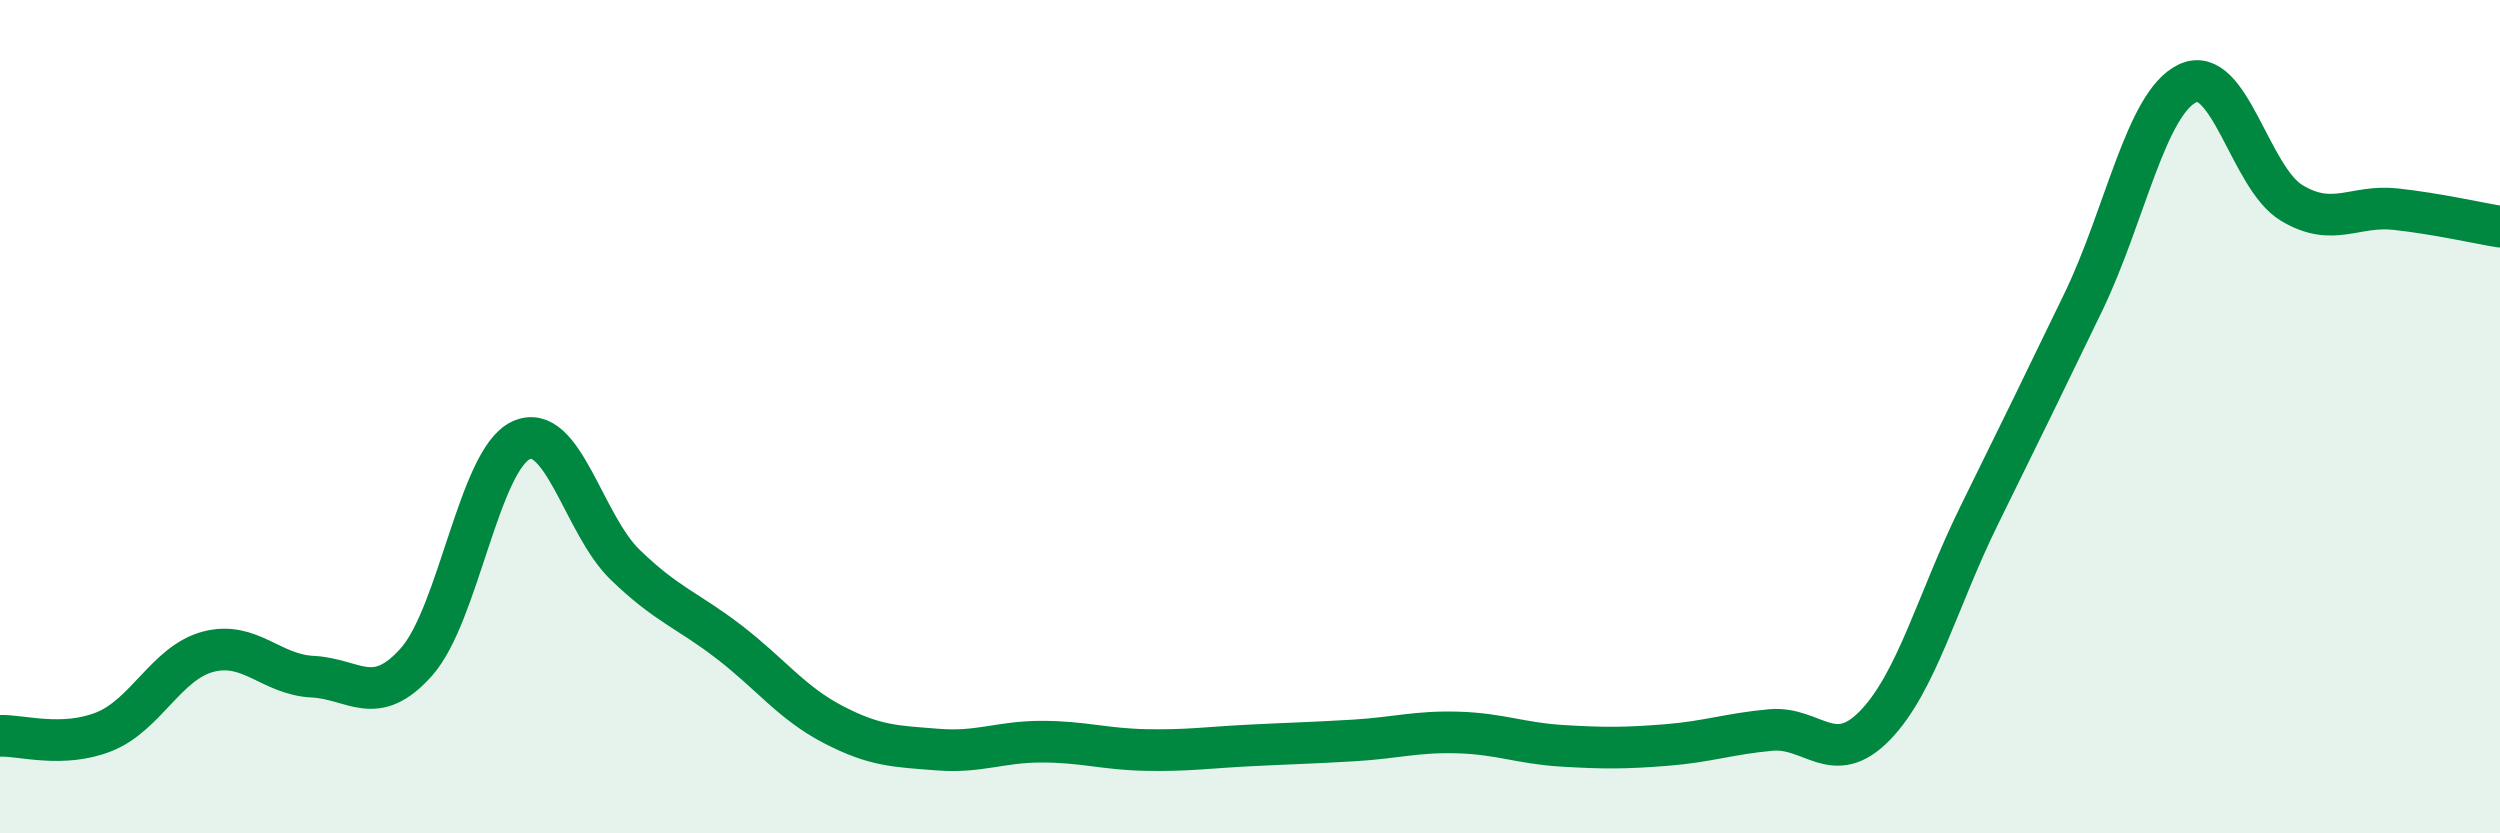
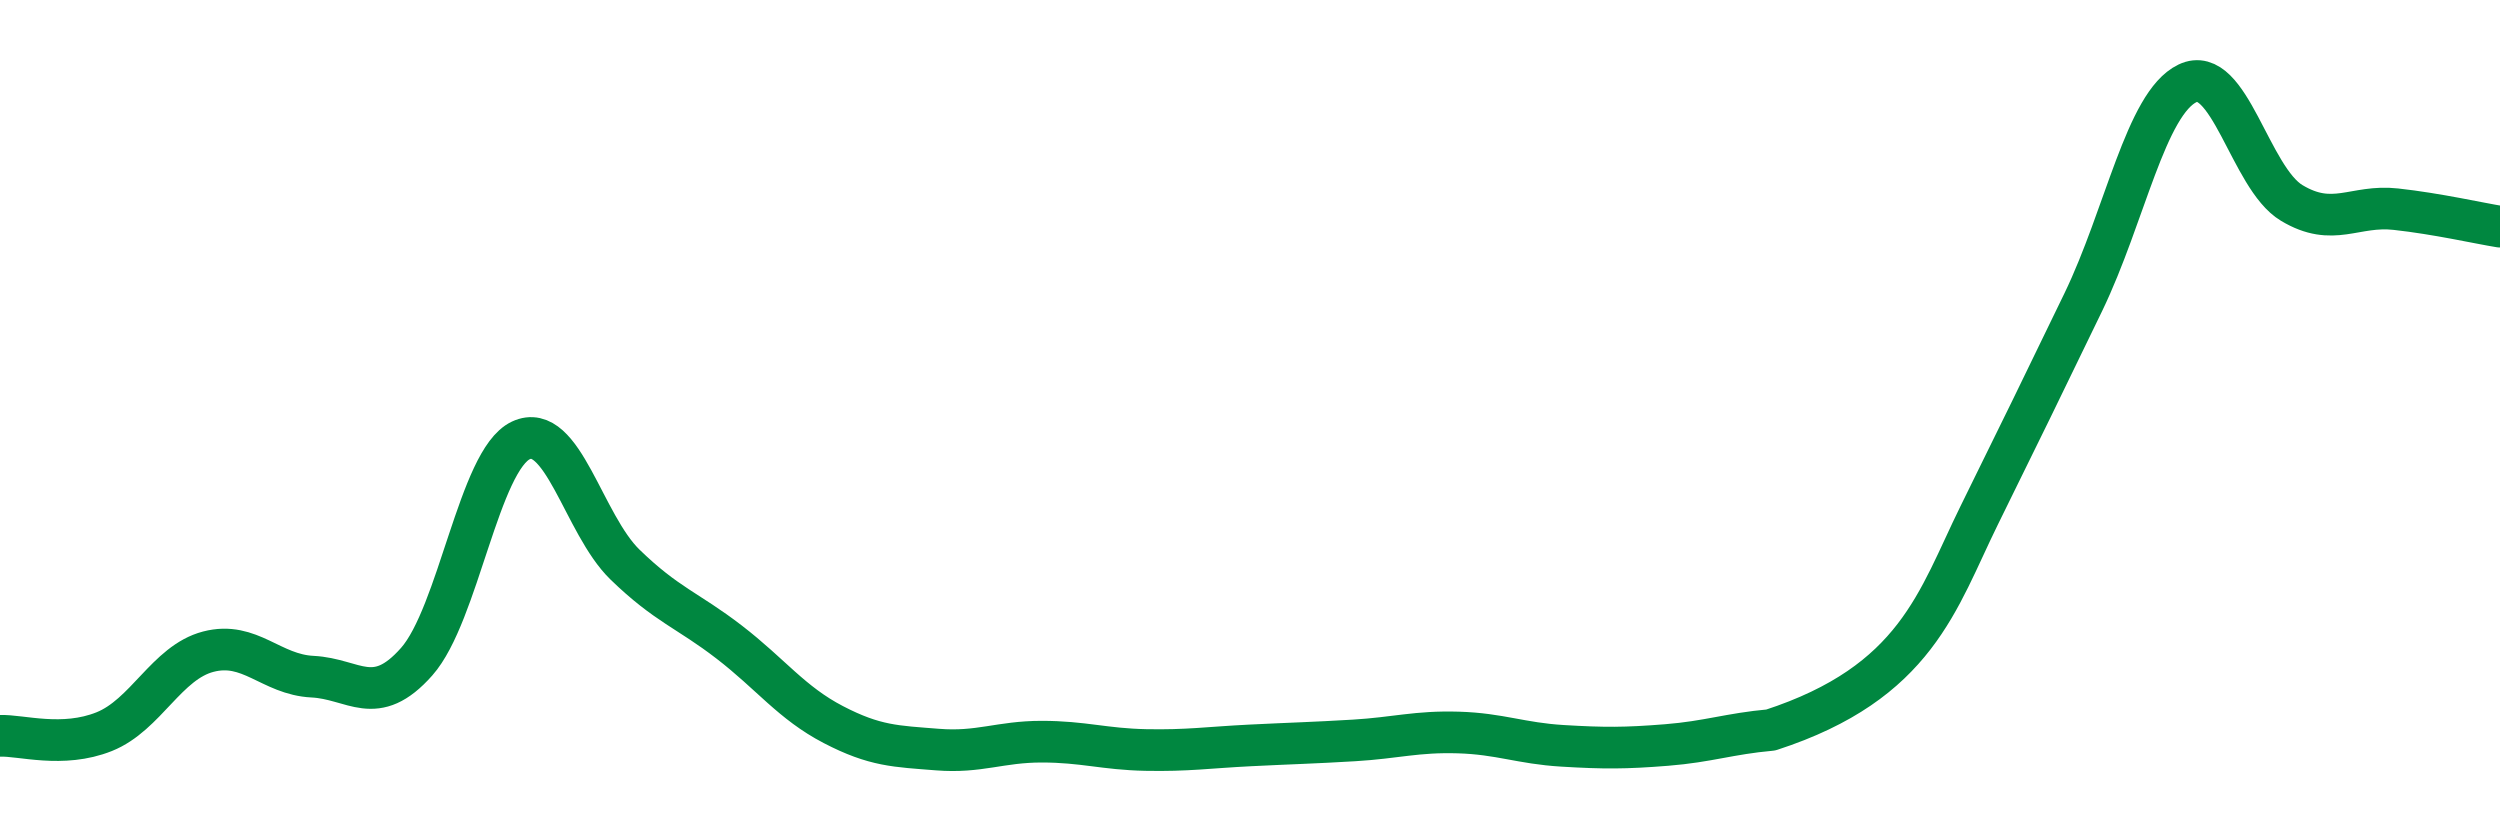
<svg xmlns="http://www.w3.org/2000/svg" width="60" height="20" viewBox="0 0 60 20">
-   <path d="M 0,17.66 C 0.5,17.64 1.5,17.96 2.5,17.56 C 3.5,17.16 4,15.9 5,15.64 C 6,15.38 6.5,16.19 7.5,16.24 C 8.5,16.29 9,17.01 10,15.88 C 11,14.75 11.5,11.04 12.5,10.57 C 13.5,10.1 14,12.58 15,13.55 C 16,14.52 16.5,14.64 17.5,15.41 C 18.5,16.18 19,16.87 20,17.39 C 21,17.91 21.5,17.91 22.5,17.99 C 23.5,18.07 24,17.8 25,17.8 C 26,17.8 26.5,17.98 27.5,18 C 28.5,18.02 29,17.94 30,17.89 C 31,17.84 31.5,17.83 32.5,17.77 C 33.5,17.71 34,17.55 35,17.58 C 36,17.61 36.5,17.84 37.5,17.9 C 38.5,17.96 39,17.96 40,17.88 C 41,17.8 41.5,17.61 42.5,17.52 C 43.5,17.43 44,18.44 45,17.41 C 46,16.38 46.5,14.4 47.5,12.37 C 48.5,10.34 49,9.32 50,7.25 C 51,5.18 51.5,2.48 52.5,2 C 53.5,1.52 54,4.27 55,4.87 C 56,5.47 56.5,4.91 57.5,5.02 C 58.5,5.13 59.5,5.36 60,5.44L60 20L0 20Z" fill="#008740" opacity="0.1" stroke-linecap="round" stroke-linejoin="round" />
-   <path d="M 0,17.66 C 0.5,17.64 1.5,17.96 2.5,17.56 C 3.5,17.16 4,15.9 5,15.64 C 6,15.38 6.5,16.19 7.5,16.24 C 8.5,16.29 9,17.01 10,15.88 C 11,14.75 11.5,11.04 12.5,10.57 C 13.5,10.1 14,12.58 15,13.55 C 16,14.52 16.5,14.64 17.5,15.41 C 18.5,16.18 19,16.87 20,17.39 C 21,17.91 21.5,17.91 22.5,17.99 C 23.5,18.07 24,17.8 25,17.8 C 26,17.8 26.5,17.98 27.5,18 C 28.5,18.02 29,17.94 30,17.89 C 31,17.84 31.5,17.83 32.5,17.77 C 33.5,17.71 34,17.55 35,17.58 C 36,17.61 36.5,17.84 37.5,17.9 C 38.5,17.96 39,17.96 40,17.88 C 41,17.8 41.5,17.61 42.5,17.52 C 43.5,17.43 44,18.44 45,17.41 C 46,16.38 46.5,14.4 47.5,12.37 C 48.5,10.34 49,9.32 50,7.25 C 51,5.18 51.5,2.48 52.5,2 C 53.5,1.52 54,4.27 55,4.87 C 56,5.47 56.5,4.91 57.5,5.02 C 58.5,5.13 59.5,5.36 60,5.44" stroke="#008740" stroke-width="1" fill="none" stroke-linecap="round" stroke-linejoin="round" />
+   <path d="M 0,17.66 C 0.5,17.64 1.5,17.96 2.5,17.56 C 3.5,17.16 4,15.9 5,15.64 C 6,15.38 6.5,16.19 7.5,16.24 C 8.5,16.29 9,17.01 10,15.88 C 11,14.75 11.5,11.04 12.5,10.57 C 13.5,10.1 14,12.58 15,13.55 C 16,14.52 16.5,14.64 17.5,15.41 C 18.5,16.18 19,16.87 20,17.39 C 21,17.91 21.5,17.91 22.5,17.99 C 23.5,18.07 24,17.8 25,17.8 C 26,17.8 26.5,17.98 27.5,18 C 28.5,18.02 29,17.94 30,17.89 C 31,17.84 31.5,17.83 32.5,17.77 C 33.5,17.71 34,17.55 35,17.58 C 36,17.61 36.5,17.84 37.5,17.9 C 38.5,17.96 39,17.96 40,17.88 C 41,17.8 41.5,17.61 42.5,17.52 C 46,16.38 46.5,14.4 47.5,12.37 C 48.5,10.34 49,9.32 50,7.25 C 51,5.18 51.5,2.48 52.5,2 C 53.5,1.52 54,4.27 55,4.87 C 56,5.47 56.5,4.91 57.5,5.02 C 58.5,5.13 59.5,5.36 60,5.44" stroke="#008740" stroke-width="1" fill="none" stroke-linecap="round" stroke-linejoin="round" />
</svg>